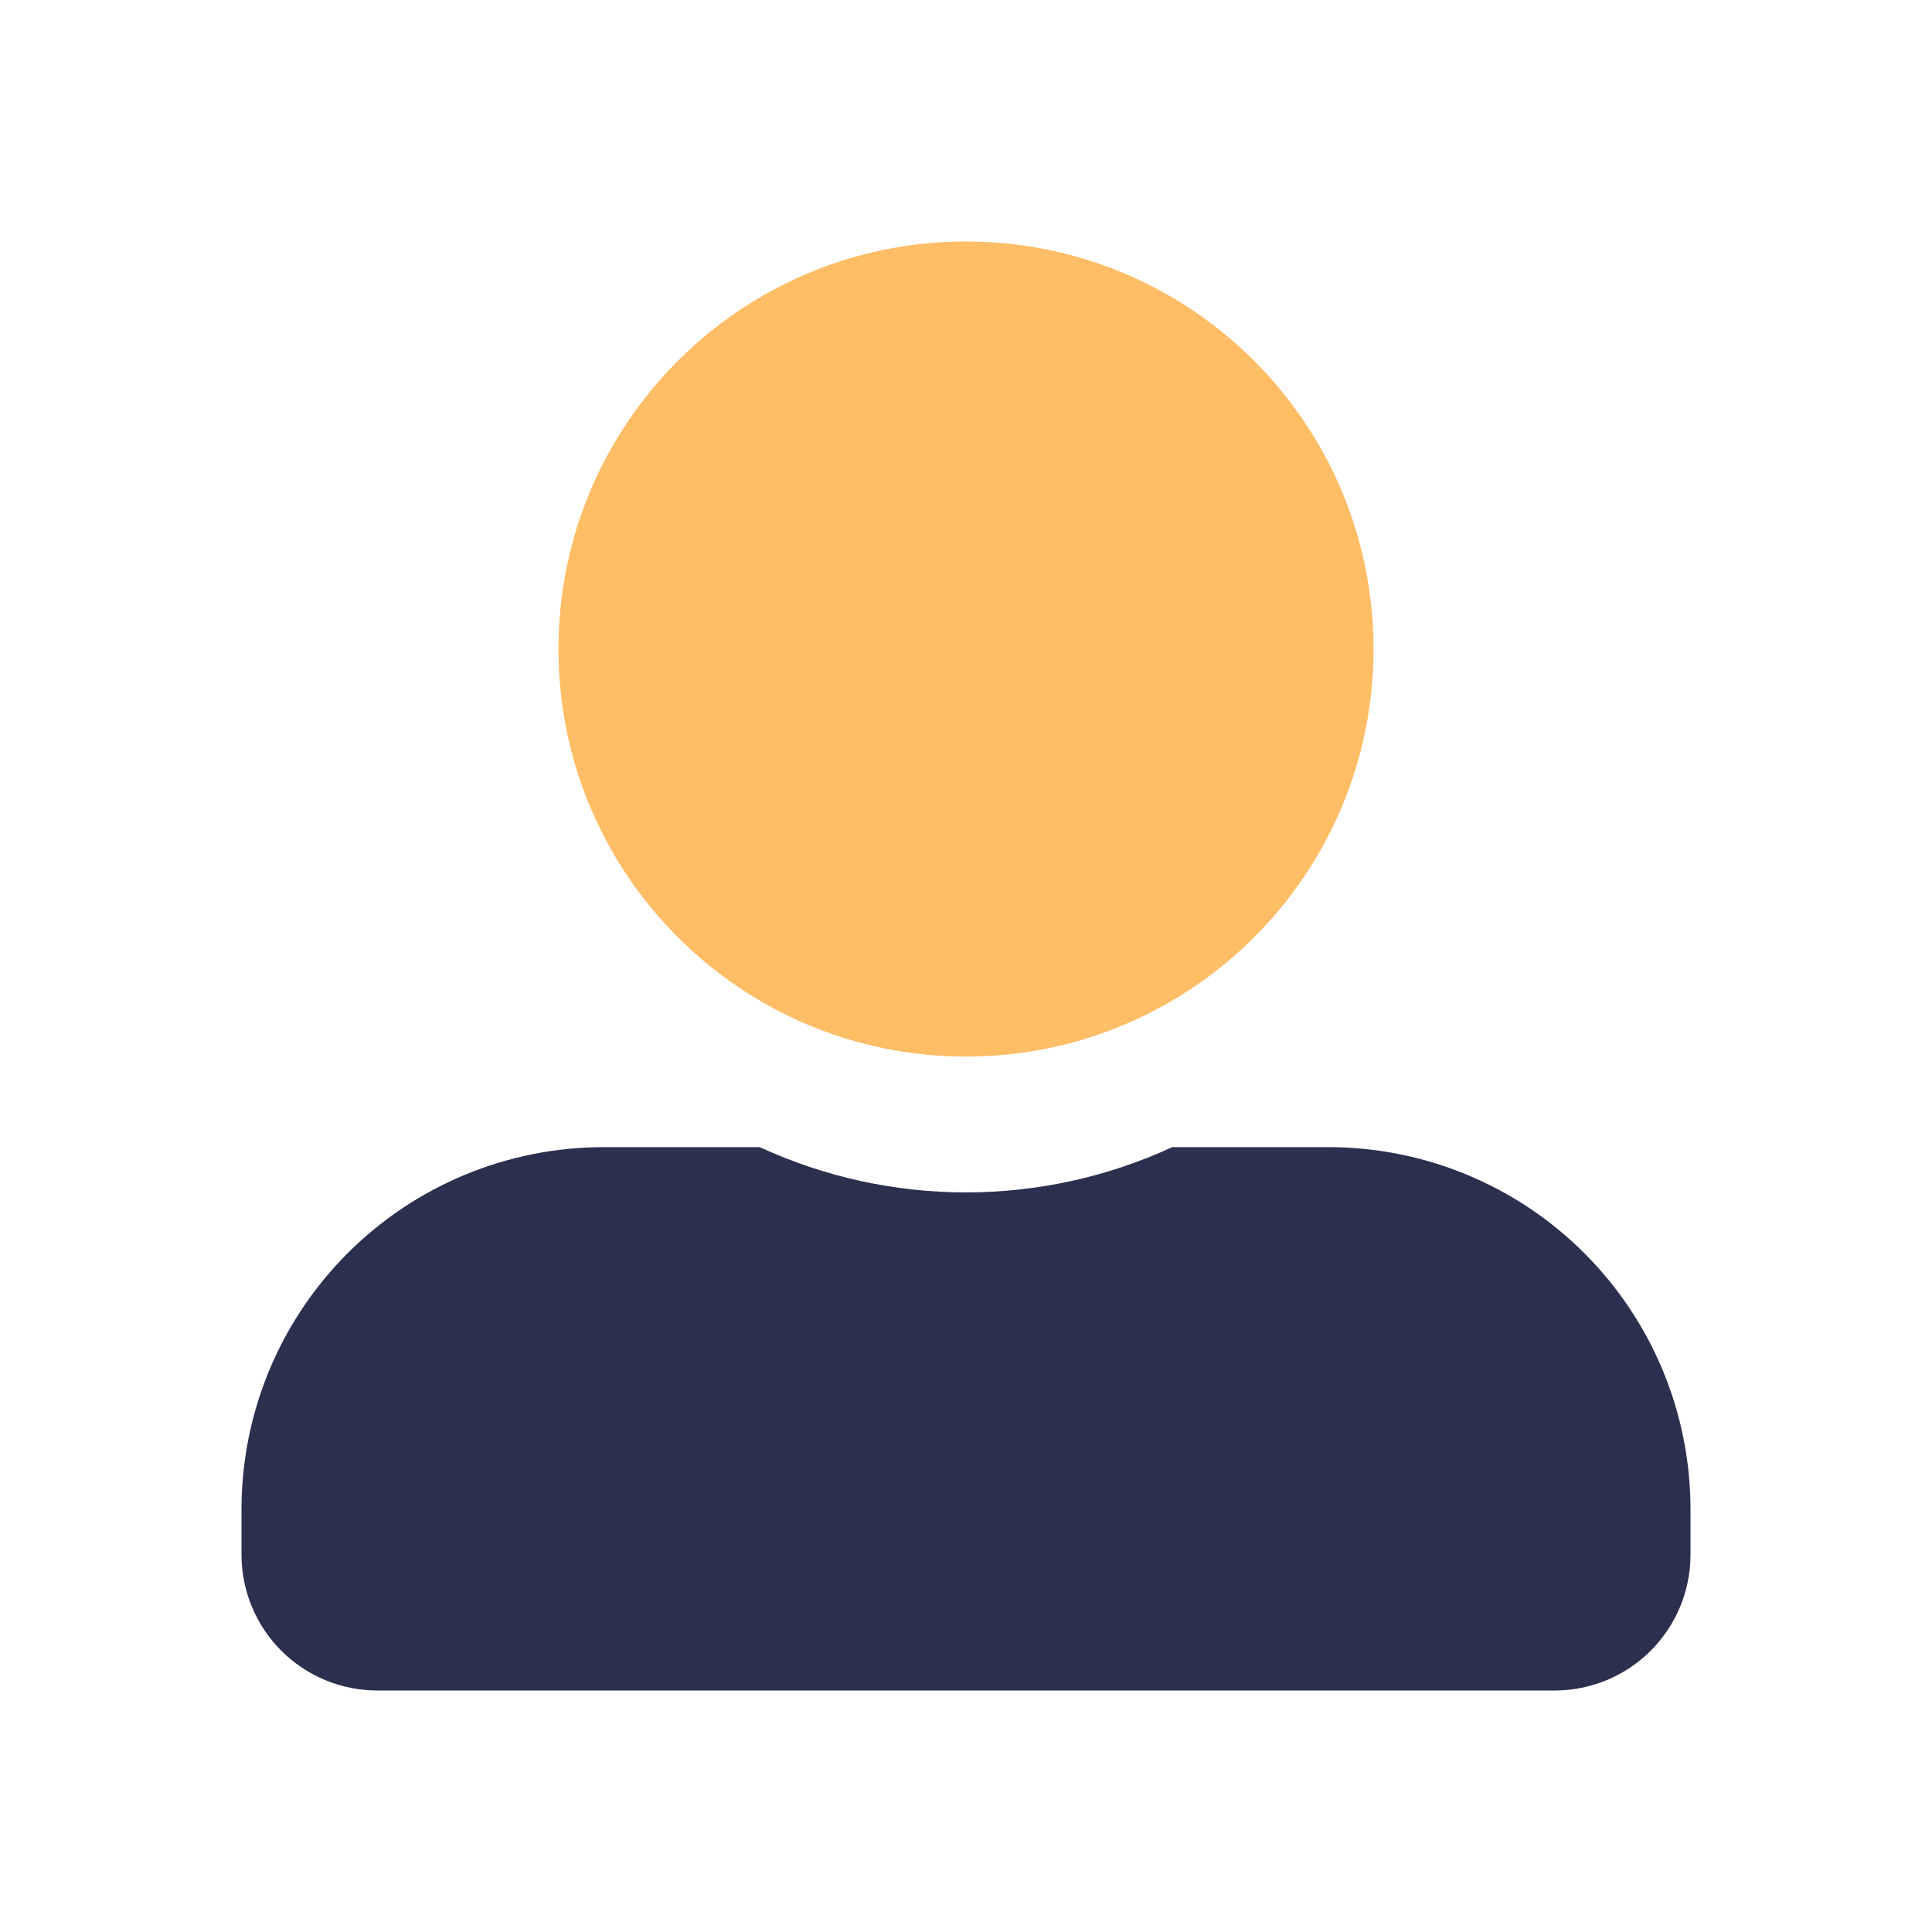
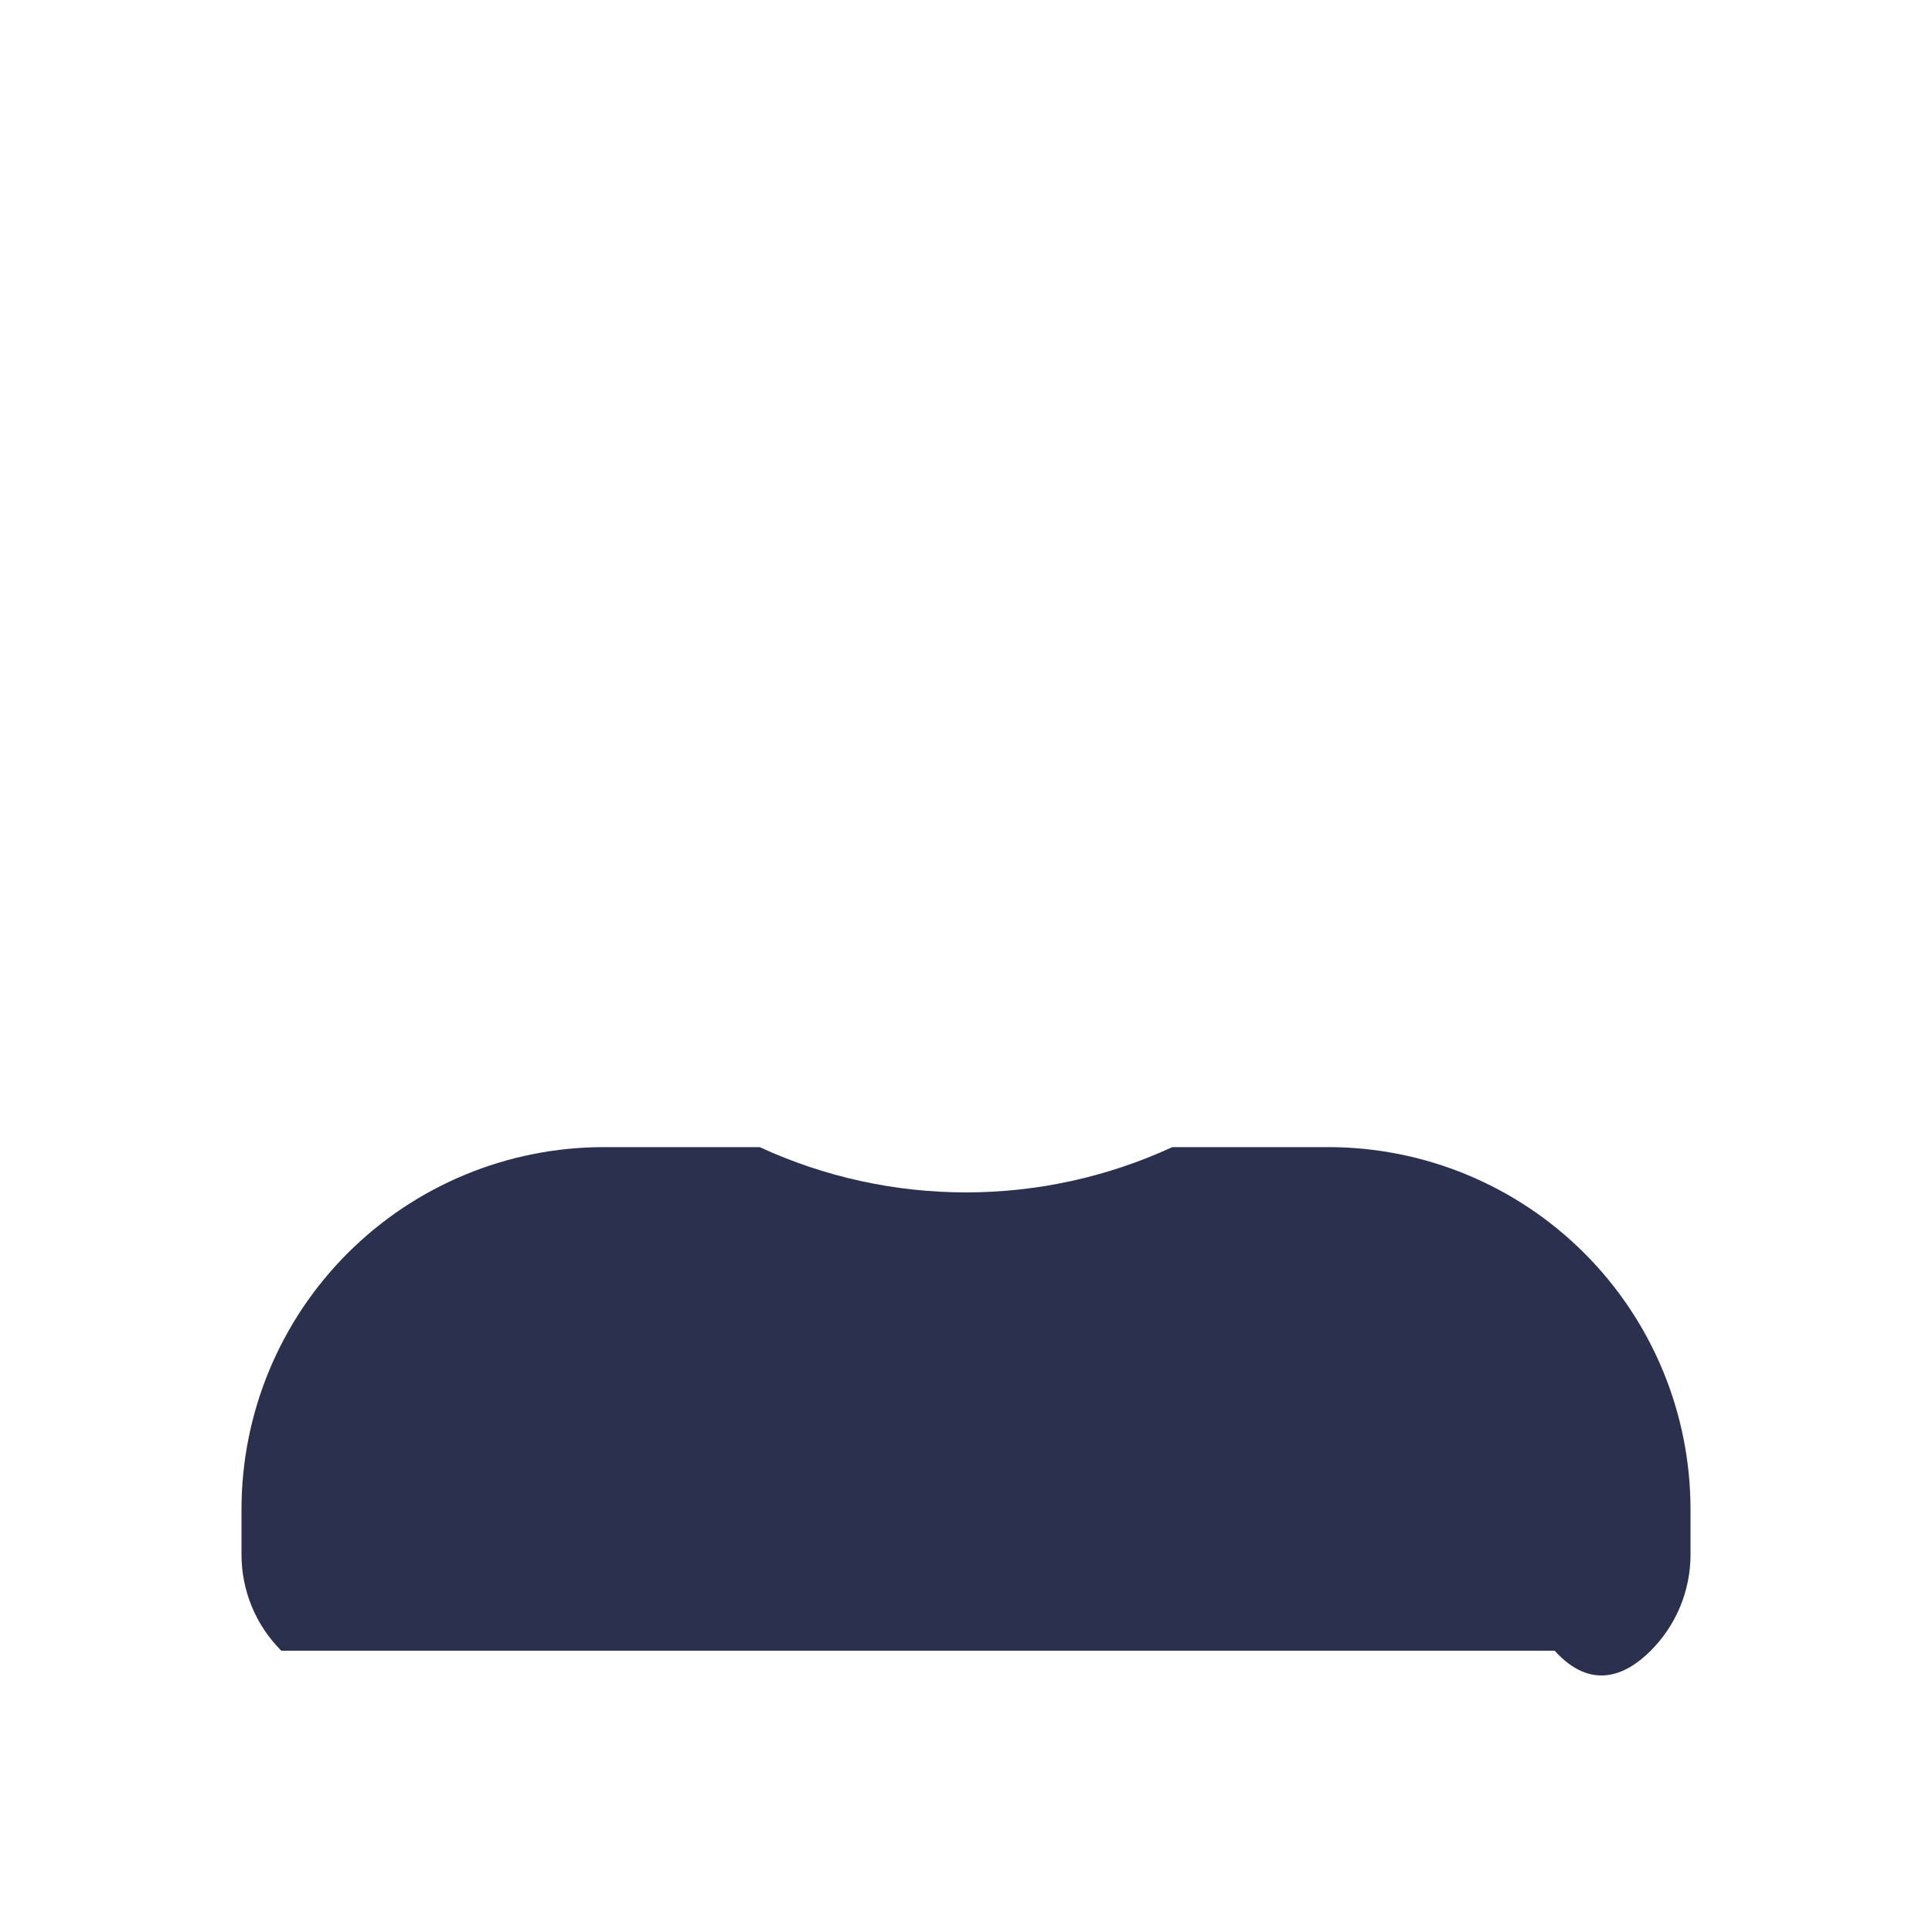
<svg xmlns="http://www.w3.org/2000/svg" width="64" height="64" viewBox="0 0 64 64" fill="none">
-   <path d="M32 35C39.456 35 45.5 28.956 45.5 21.5C45.5 14.044 39.456 8 32 8C24.544 8 18.5 14.044 18.5 21.5C18.5 28.956 24.544 35 32 35Z" fill="#FFBD66" />
-   <path d="M44 38H38.834C36.691 38.988 34.36 39.5 32 39.5C29.64 39.5 27.309 38.988 25.166 38H20C16.817 38 13.765 39.264 11.515 41.515C9.264 43.765 8 46.817 8 50V51.5C8 52.694 8.474 53.838 9.318 54.682C10.162 55.526 11.306 56 12.5 56H51.5C52.694 56 53.838 55.526 54.682 54.682C55.526 53.838 56 52.694 56 51.5V50C56 46.817 54.736 43.765 52.485 41.515C50.235 39.264 47.183 38 44 38Z" fill="#2B304F" />
+   <path d="M44 38H38.834C36.691 38.988 34.36 39.5 32 39.5C29.64 39.5 27.309 38.988 25.166 38H20C16.817 38 13.765 39.264 11.515 41.515C9.264 43.765 8 46.817 8 50V51.5C8 52.694 8.474 53.838 9.318 54.682H51.5C52.694 56 53.838 55.526 54.682 54.682C55.526 53.838 56 52.694 56 51.5V50C56 46.817 54.736 43.765 52.485 41.515C50.235 39.264 47.183 38 44 38Z" fill="#2B304F" />
</svg>